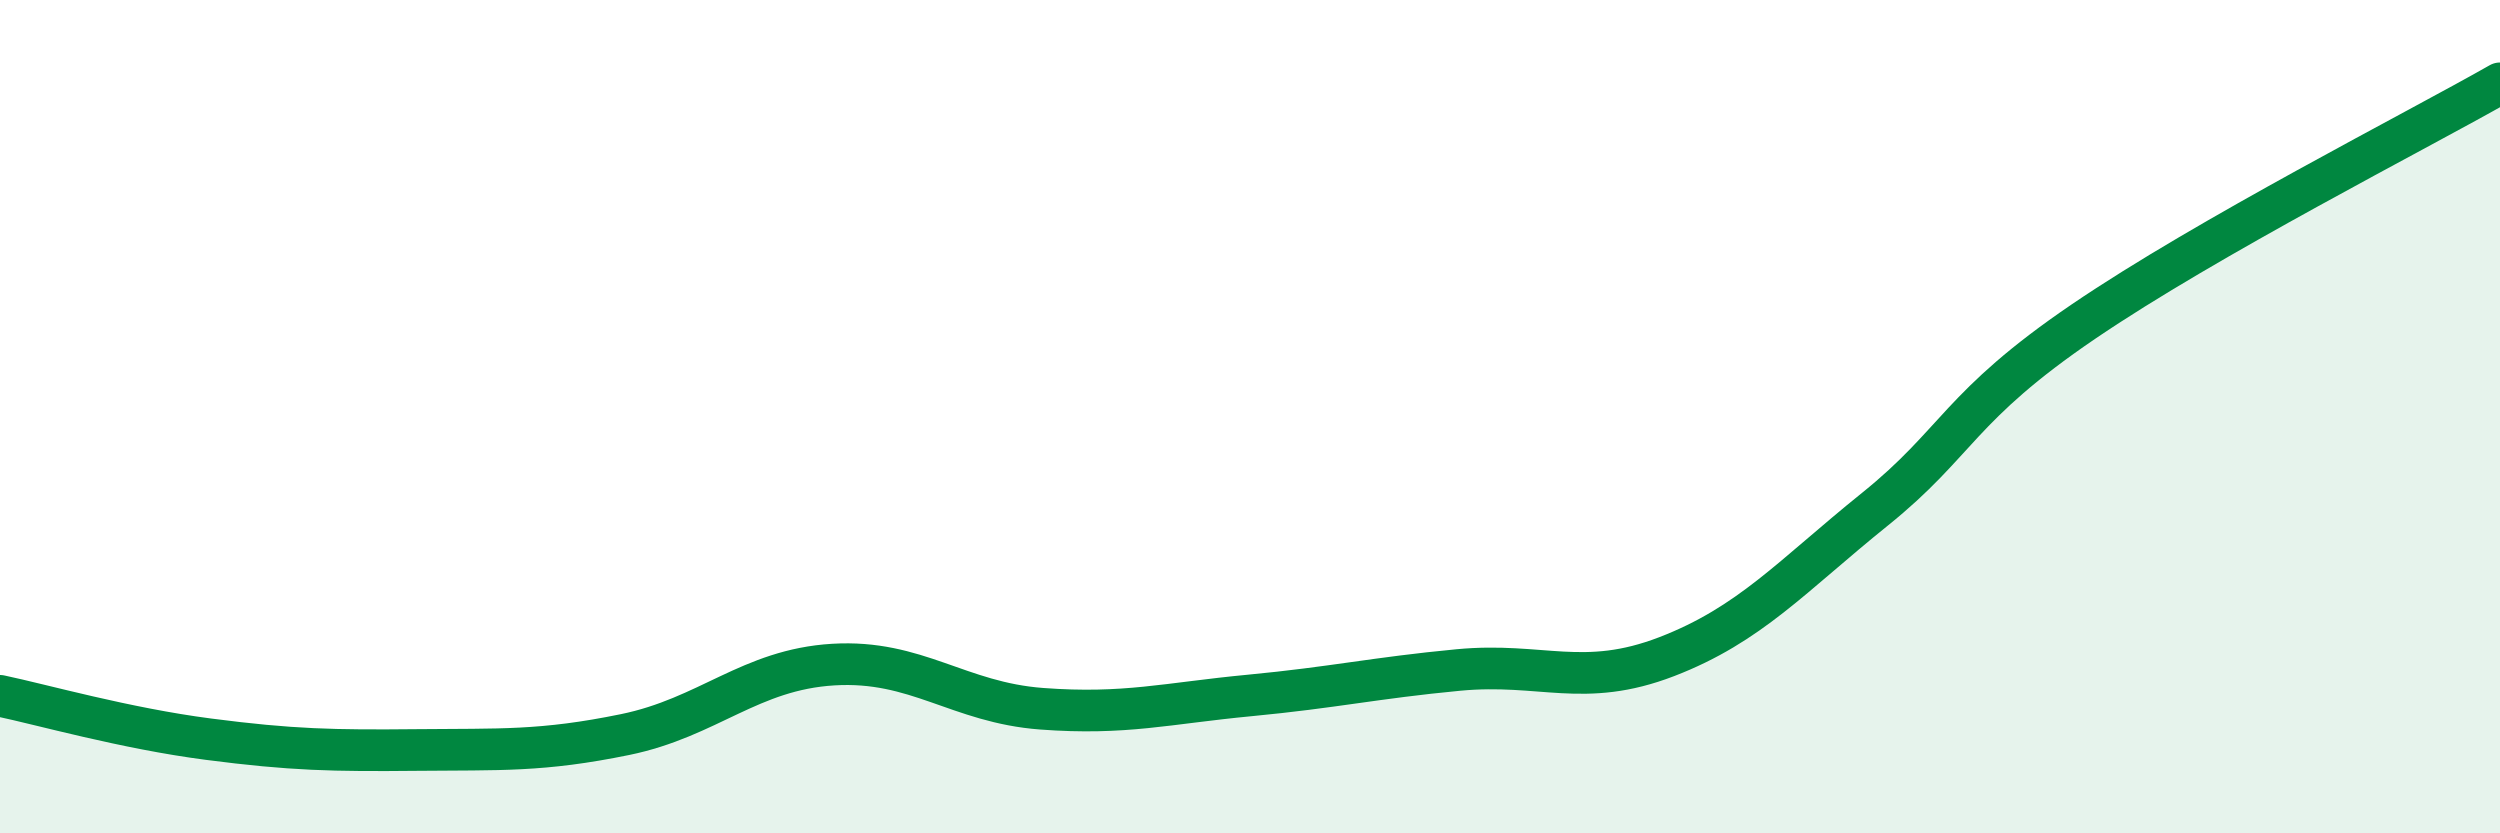
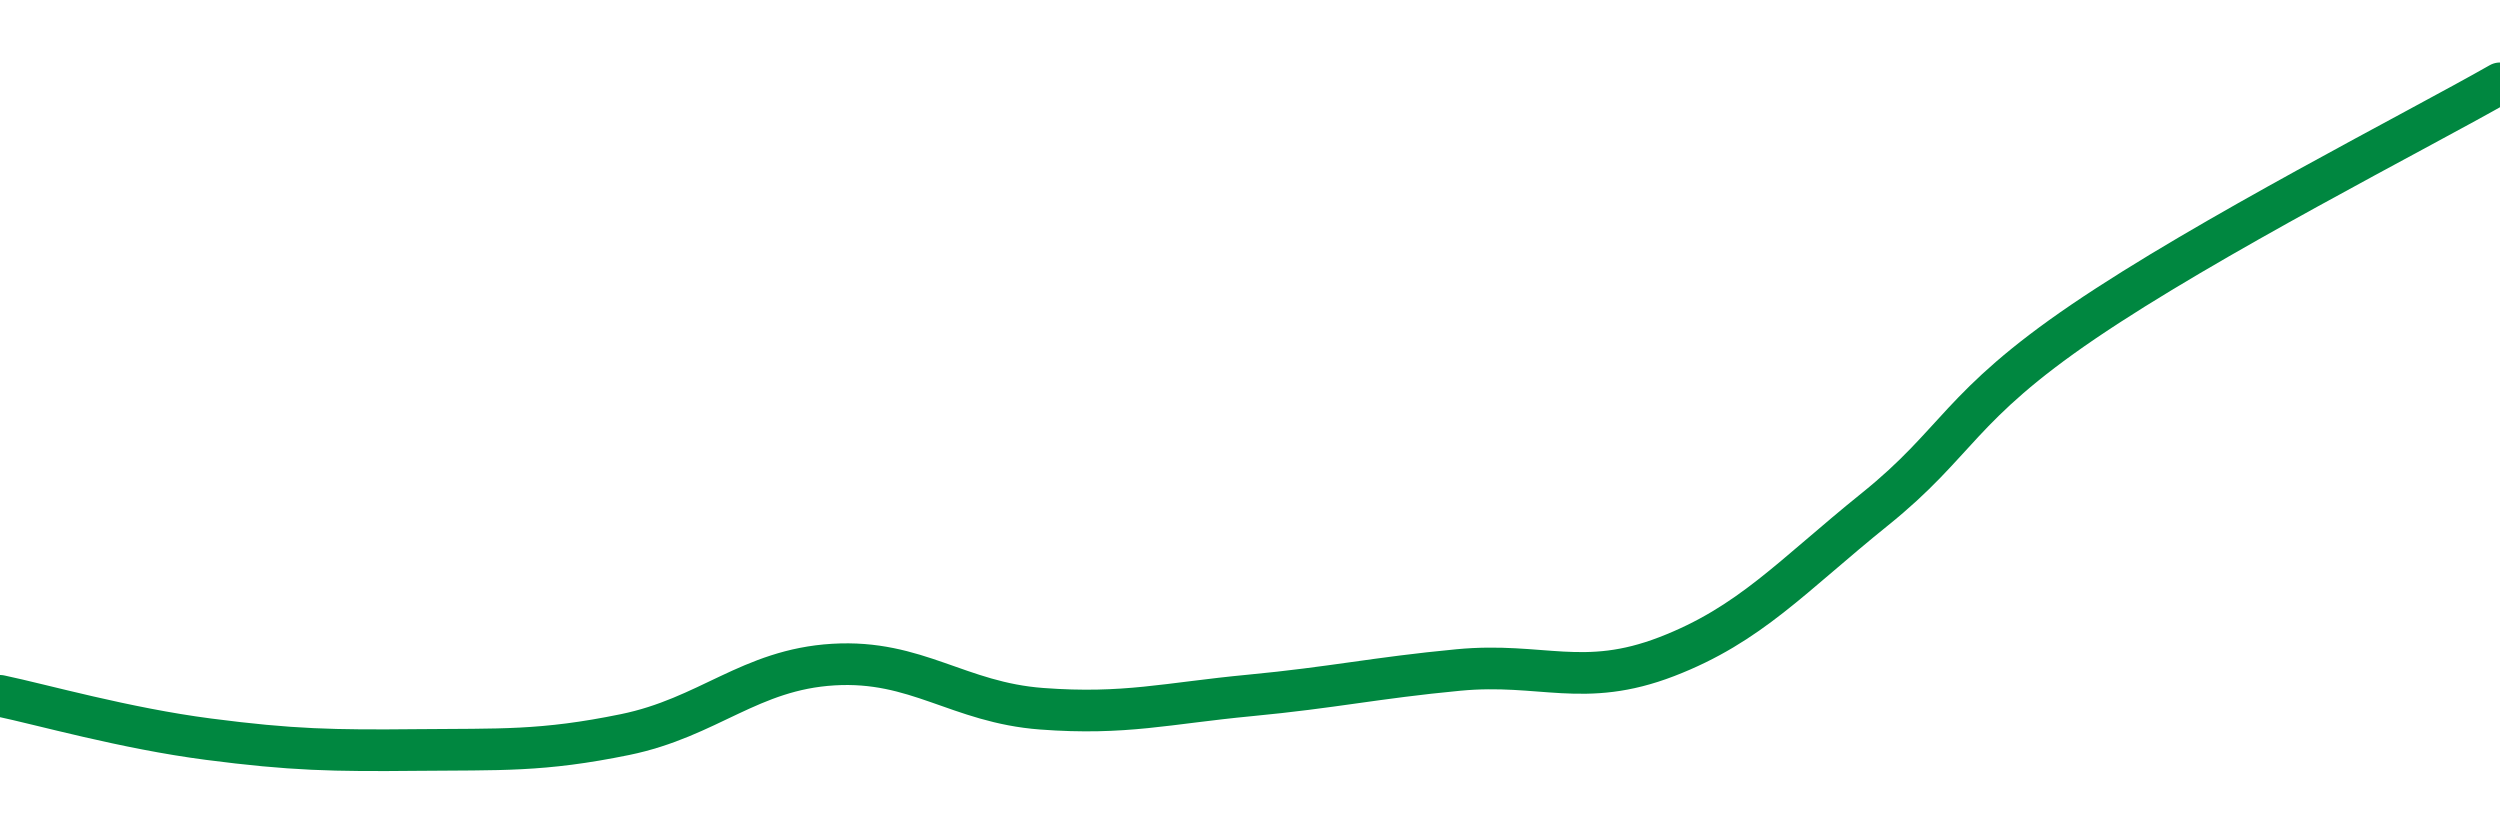
<svg xmlns="http://www.w3.org/2000/svg" width="60" height="20" viewBox="0 0 60 20">
-   <path d="M 0,16.7 C 1,16.91 3,17.48 5,17.74 C 7,18 8,18.02 10,18 C 12,17.98 13,18.04 15,17.63 C 17,17.22 18,16.07 20,15.95 C 22,15.83 23,16.86 25,17.01 C 27,17.16 28,16.88 30,16.69 C 32,16.5 33,16.27 35,16.08 C 37,15.89 38,16.53 40,15.76 C 42,14.99 43,13.83 45,12.22 C 47,10.61 47,9.76 50,7.72 C 53,5.68 58,3.14 60,2L60 20L0 20Z" fill="#008740" opacity="0.1" stroke-linecap="round" stroke-linejoin="round" />
  <path d="M 0,16.7 C 1,16.91 3,17.48 5,17.74 C 7,18 8,18.02 10,18 C 12,17.98 13,18.04 15,17.63 C 17,17.22 18,16.07 20,15.95 C 22,15.83 23,16.86 25,17.01 C 27,17.16 28,16.88 30,16.69 C 32,16.5 33,16.27 35,16.08 C 37,15.89 38,16.53 40,15.76 C 42,14.99 43,13.83 45,12.22 C 47,10.61 47,9.76 50,7.72 C 53,5.68 58,3.14 60,2" stroke="#008740" stroke-width="1" fill="none" stroke-linecap="round" stroke-linejoin="round" />
</svg>